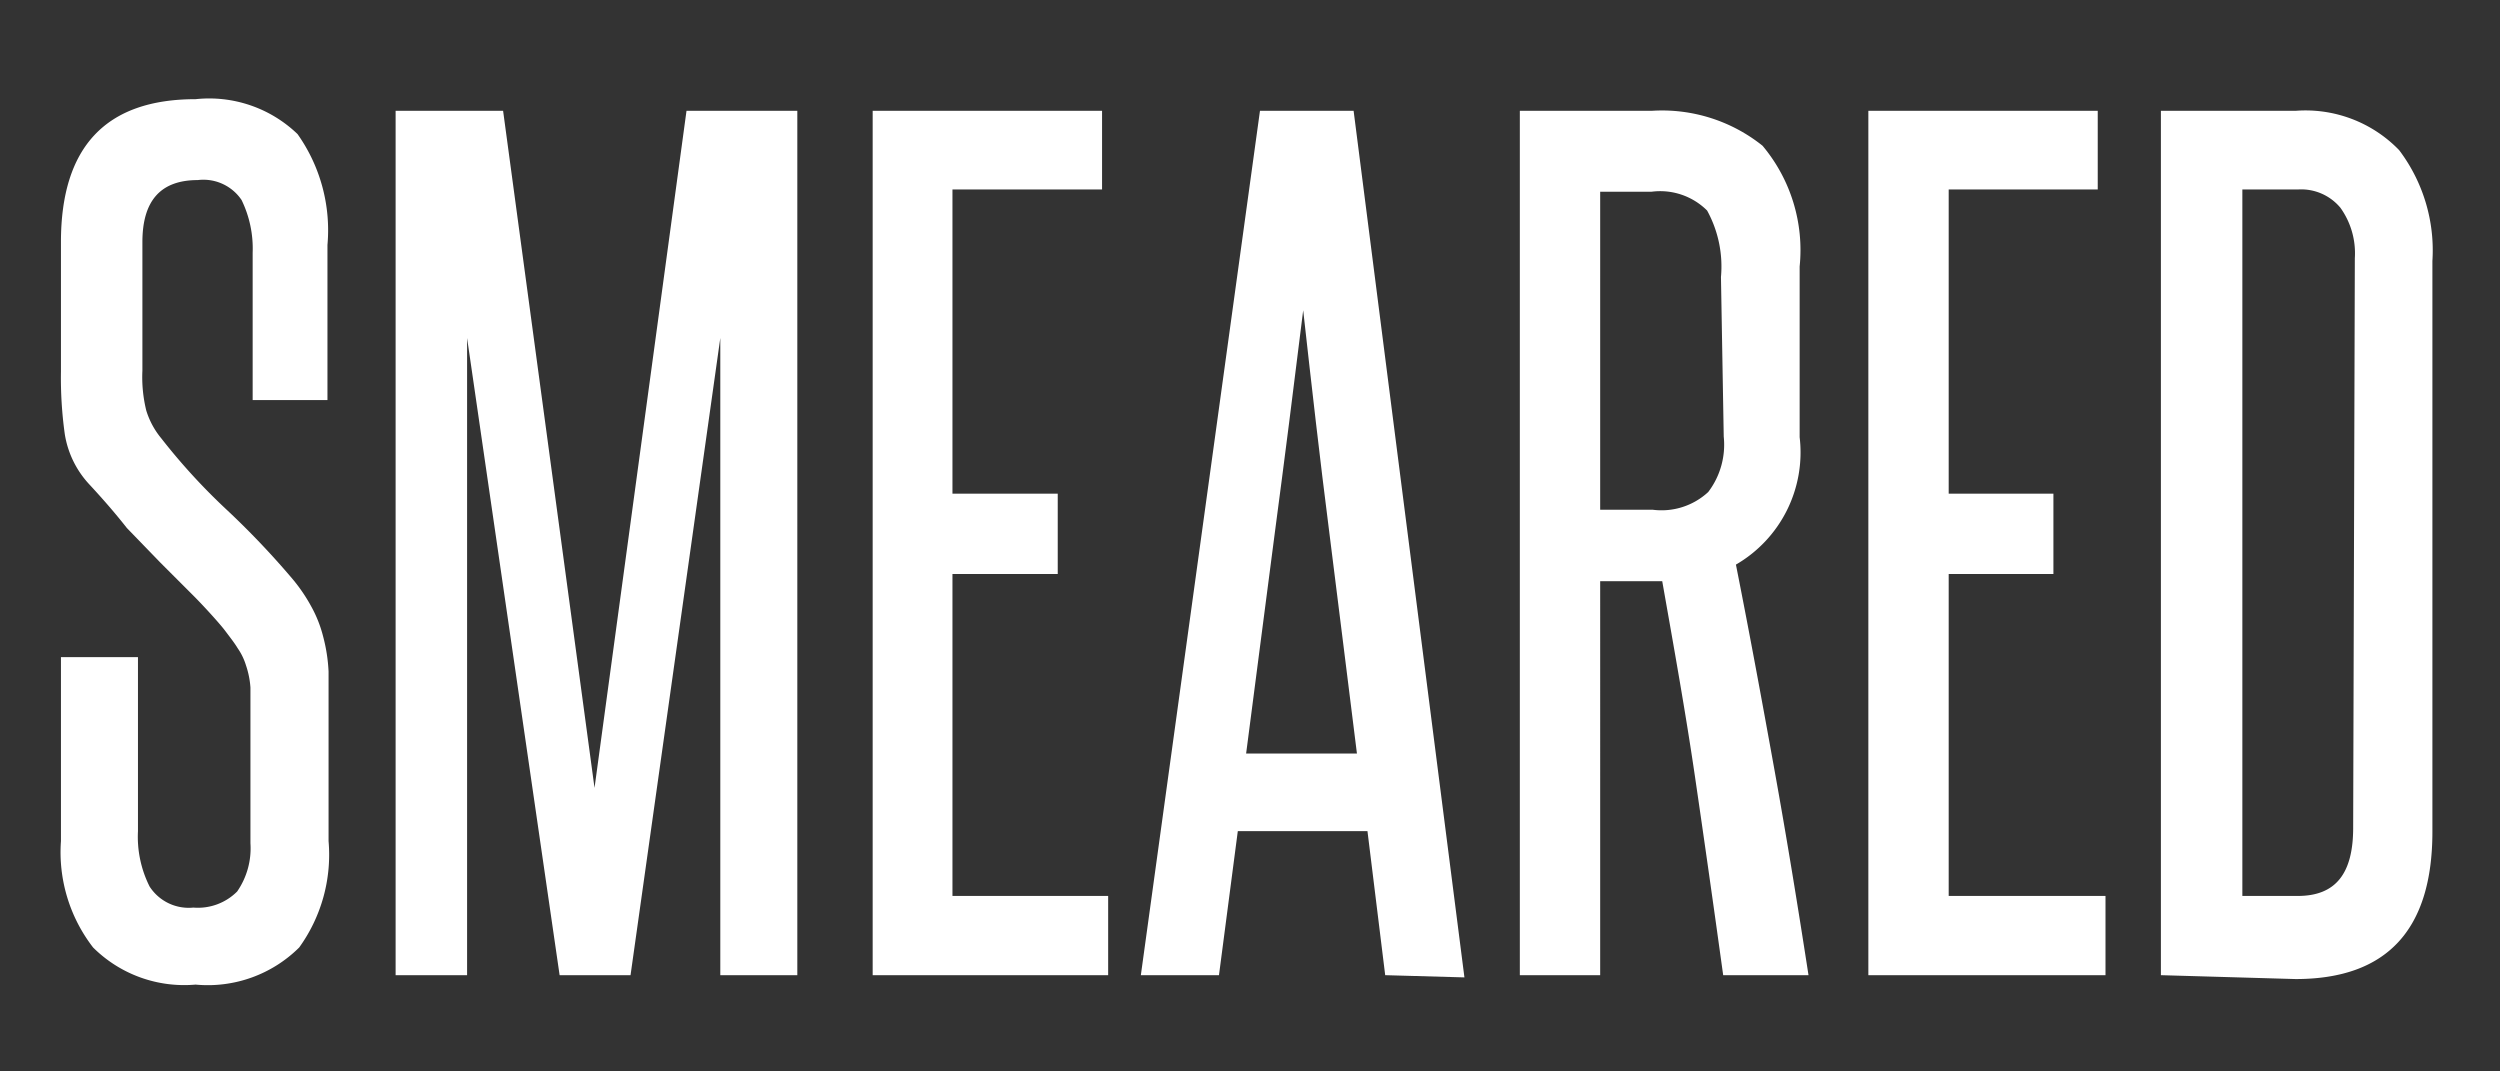
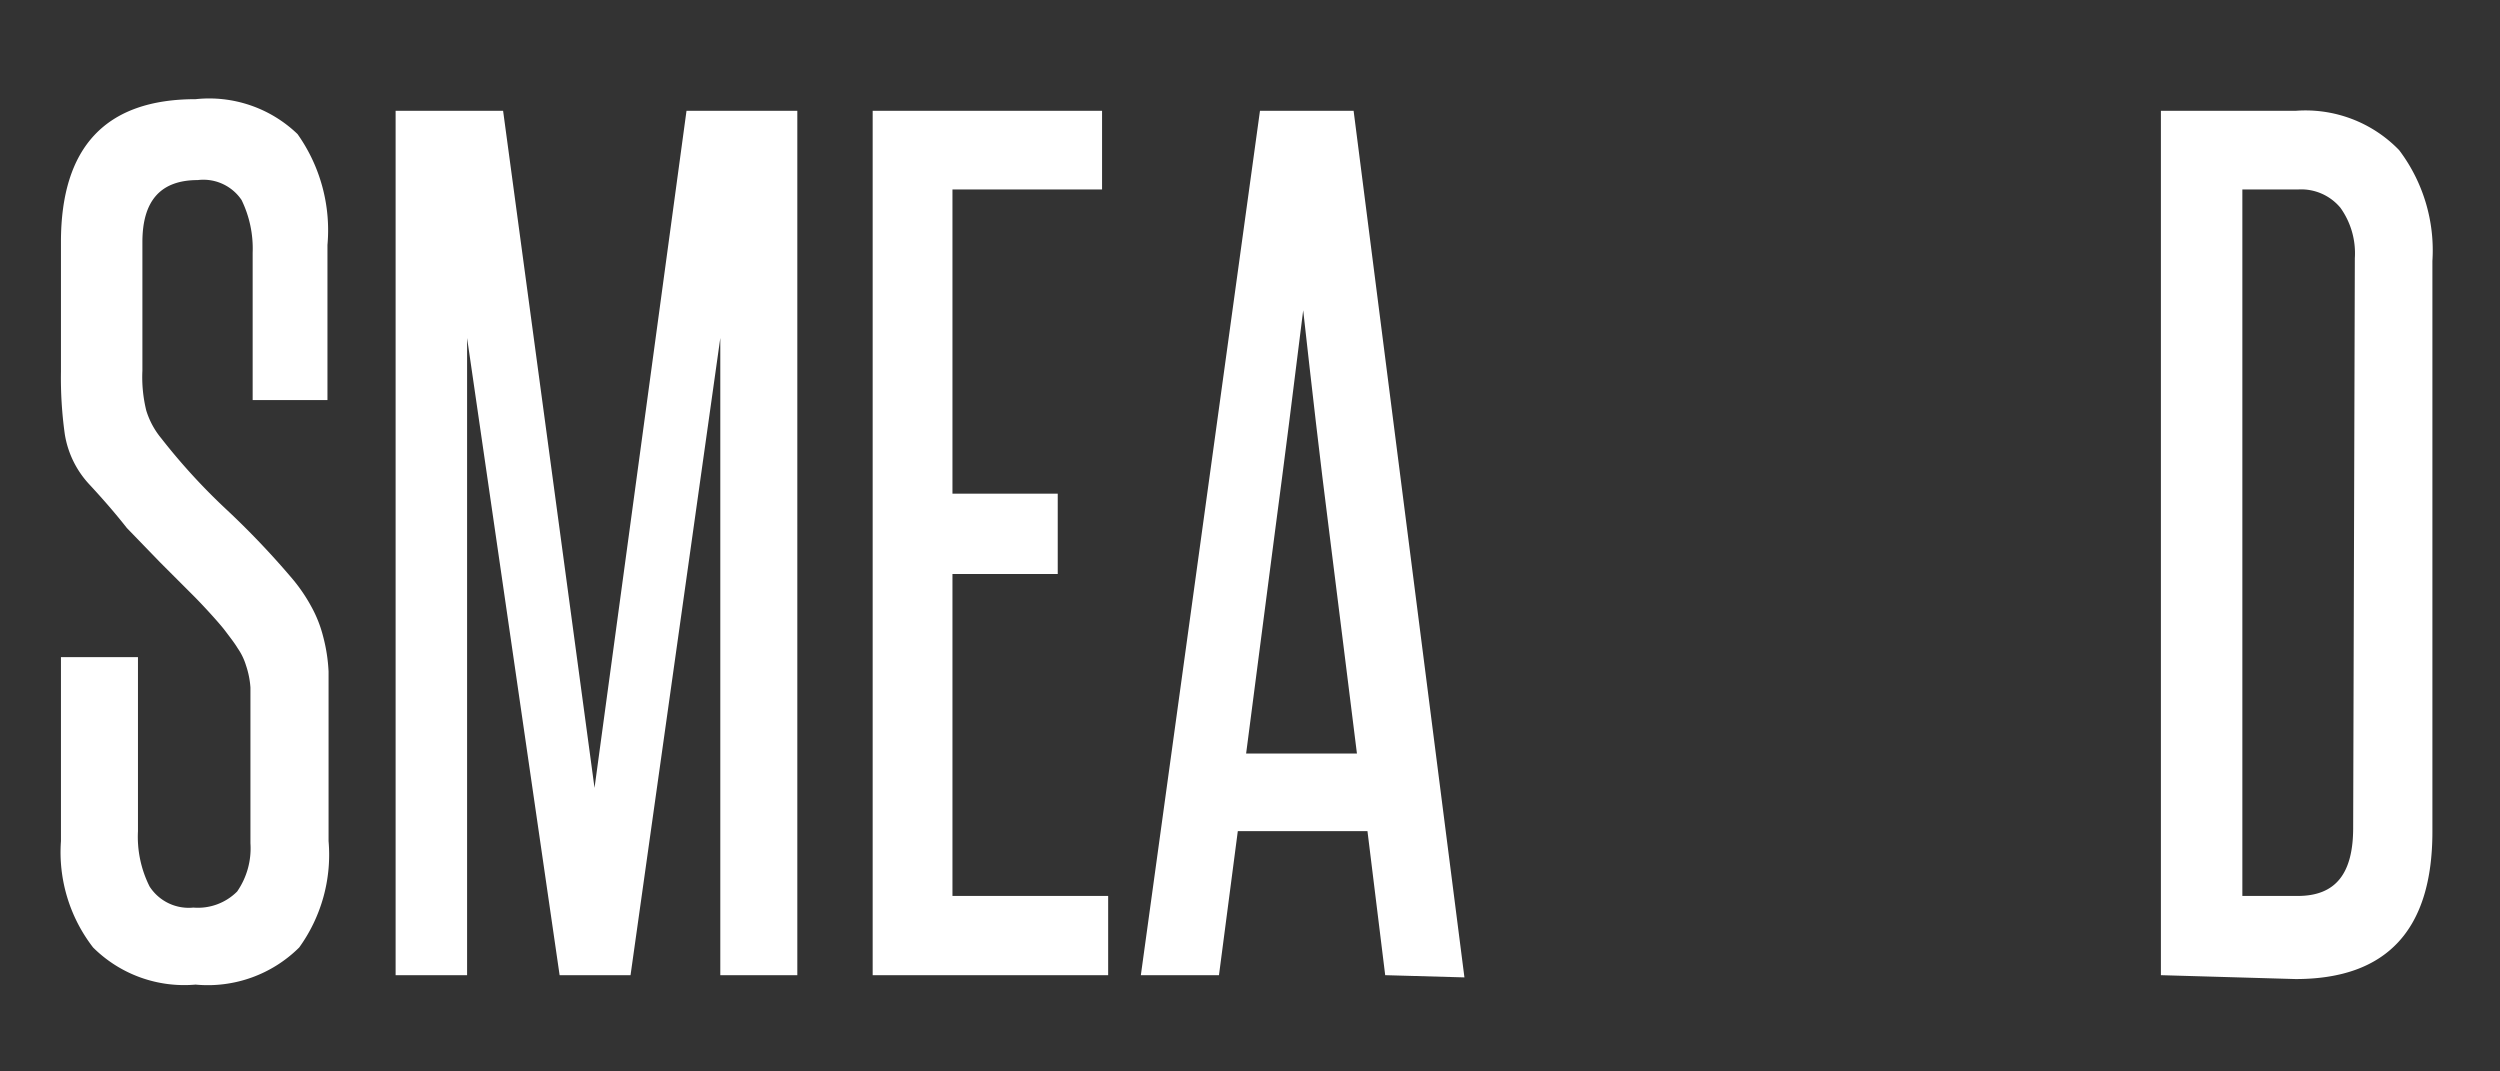
<svg xmlns="http://www.w3.org/2000/svg" id="Layer_1" data-name="Layer 1" viewBox="0 0 45.12 19.33">
  <rect x="0" y="0" width="45.12" height="19.33" fill="#333333" stroke="none" />
  <defs>
    <style>.cls-1{fill:#fff;}</style>
  </defs>
  <title>Smeared_1</title>
  <path class="cls-1" d="M4.52,13c0-.24,0-.44,0-.59a1.57,1.57,0,0,0-.08-.4,1.11,1.11,0,0,0-.15-.31c-.06-.1-.14-.2-.23-.32s-.38-.44-.57-.63l-.59-.59-.61-.63Q2,9.16,1.61,8.74a1.73,1.73,0,0,1-.44-.9A7.33,7.33,0,0,1,1.1,6.71V4.37q0-2.58,2.43-2.58a2.3,2.3,0,0,1,1.84.63,3,3,0,0,1,.54,2V7.22H4.56V4.56a2,2,0,0,0-.2-.95.83.83,0,0,0-.79-.36c-.67,0-1,.37-1,1.12V6.69a2.53,2.53,0,0,0,.07.72,1.46,1.46,0,0,0,.27.5A11.14,11.14,0,0,0,4.07,9.18a14.94,14.94,0,0,1,1.21,1.27,3,3,0,0,1,.34.5,2.25,2.25,0,0,1,.21.53,3,3,0,0,1,.1.64c0,.24,0,.52,0,.82v2.24A2.86,2.86,0,0,1,5.4,17.1a2.34,2.34,0,0,1-1.87.67,2.33,2.33,0,0,1-1.85-.67,2.81,2.81,0,0,1-.58-1.92V11.86H2.49V15a2,2,0,0,0,.21,1,.84.84,0,0,0,.79.38,1,1,0,0,0,.79-.29,1.37,1.37,0,0,0,.24-.87Z" />
  <path class="cls-1" d="M13,17.6V12.86c0-1.15,0-2.28,0-3.38s0-2.23,0-3.38L11.38,17.6H10.1L8.43,6.1c0,1.15,0,2.28,0,3.38s0,2.23,0,3.38V17.6H7.14V2H9.08l1.65,12.22L12.39,2h2V17.6Z" />
  <path class="cls-1" d="M15.75,17.6V2h4.14V3.42h-2.7V8.91h1.9v1.45h-1.9v5.81H20V17.6Z" />
  <path class="cls-1" d="M25,17.6,24.68,15H22.34L22,17.6H20.59L22.74,2h1.69l2,15.64Zm-.51-4c-.17-1.34-.33-2.67-.5-4s-.32-2.65-.47-4c-.17,1.38-.34,2.72-.51,4s-.34,2.64-.52,4Z" />
-   <path class="cls-1" d="M31.1,17.6c-.17-1.23-.34-2.43-.51-3.59s-.38-2.33-.59-3.52l-.17,0h-.95V17.6H27.43V2h2.38a2.9,2.9,0,0,1,2,.63,2.93,2.93,0,0,1,.67,2.18V7.89a2.34,2.34,0,0,1-1.15,2.3c.25,1.26.48,2.51.7,3.73s.42,2.45.61,3.68ZM31.06,5a2.1,2.1,0,0,0-.25-1.2,1.2,1.2,0,0,0-1-.34h-.93V9.2h.95a1.24,1.24,0,0,0,1-.32,1.41,1.41,0,0,0,.28-1Z" />
-   <path class="cls-1" d="M33.72,17.6V2h4.14V3.42H35.17V8.91h1.89v1.45H35.17v5.81H38V17.6Z" />
  <path class="cls-1" d="M39,17.6V2h2.43a2.35,2.35,0,0,1,1.87.71,3,3,0,0,1,.6,2v10.3c0,1.77-.82,2.66-2.47,2.66ZM42.5,4.66a1.41,1.41,0,0,0-.26-.91.92.92,0,0,0-.77-.33h-1V16.17h1c.69,0,1-.41,1-1.23Z" />
</svg>